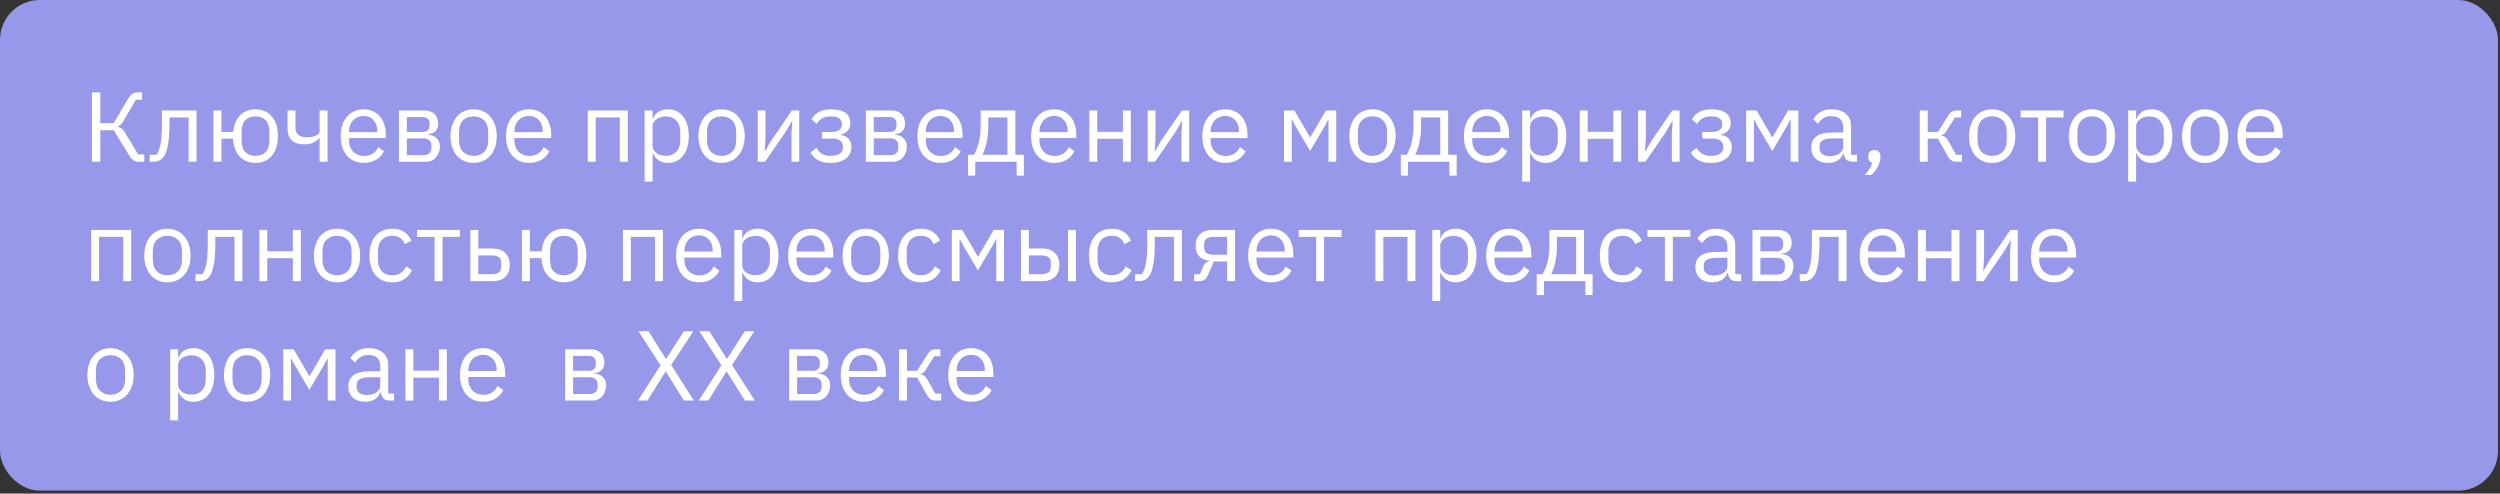
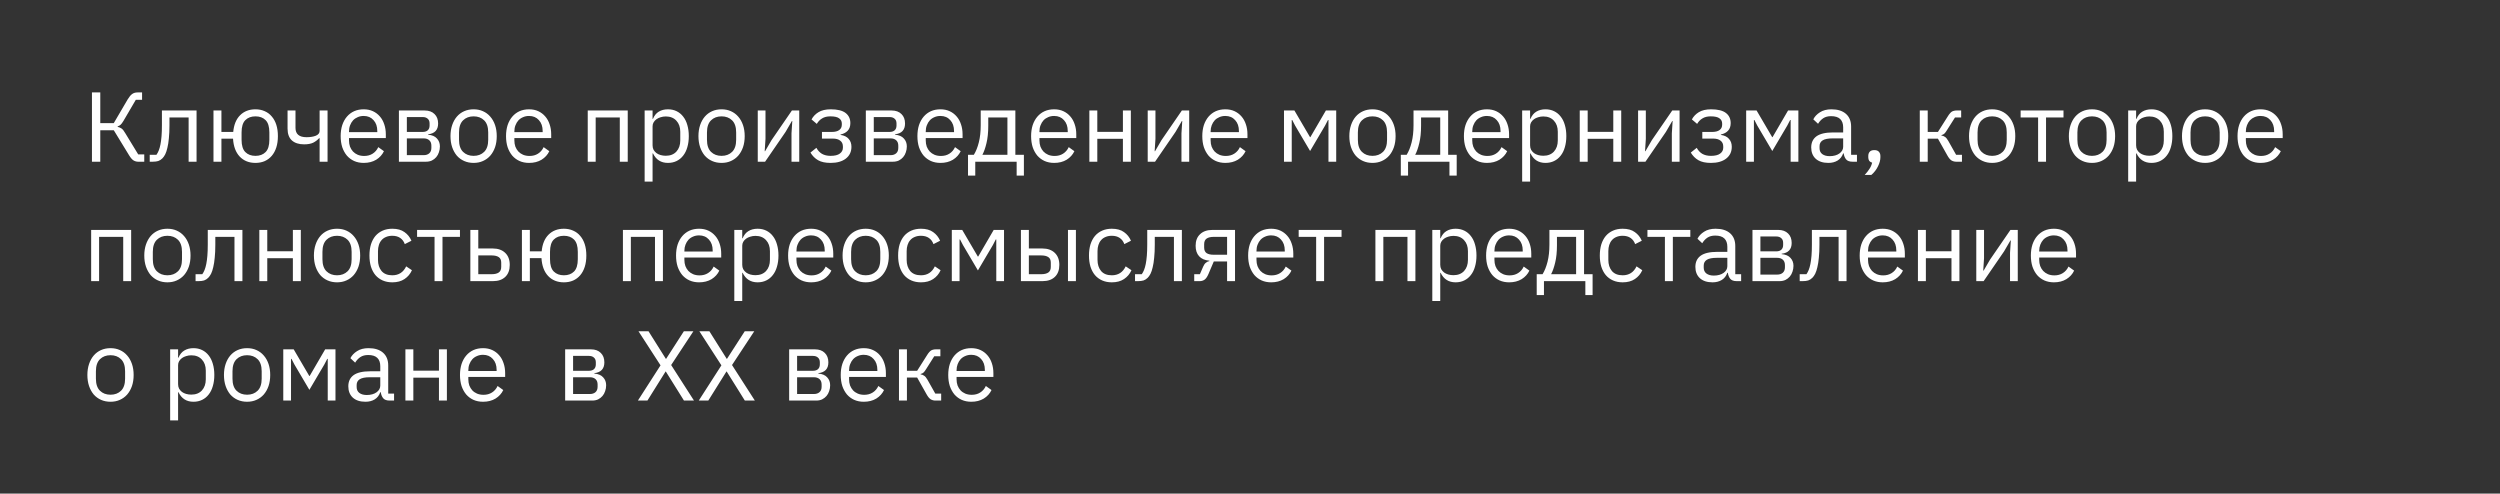
<svg xmlns="http://www.w3.org/2000/svg" width="314" height="62" viewBox="0 0 314 62" fill="none">
  <rect x="0" y="0" width="314" height="62" fill="#333333" stroke="none" />
-   <rect width="313.749" height="61.623" rx="5" fill="#9798EA" />
  <path d="M11.549 11.609H12.596V15.462H14.291L16.037 12.482C16.228 12.166 16.415 11.942 16.598 11.809C16.78 11.676 17.005 11.609 17.271 11.609H17.844V12.532H17.059L15.513 15.175C15.363 15.424 15.239 15.591 15.139 15.674C15.047 15.757 14.927 15.823 14.777 15.873V15.935C14.969 15.977 15.135 16.048 15.276 16.147C15.417 16.247 15.571 16.442 15.737 16.733L17.358 19.389H18.119V20.311H17.346C17.146 20.311 16.955 20.257 16.772 20.149C16.589 20.033 16.402 19.817 16.211 19.501L14.291 16.359H12.596V20.311H11.549V11.609ZM18.804 19.439H19.652C19.76 19.289 19.855 19.11 19.939 18.902C20.022 18.695 20.092 18.445 20.151 18.154C20.209 17.864 20.254 17.519 20.288 17.12C20.321 16.721 20.337 16.251 20.337 15.711V13.878H24.688V20.311H23.691V14.751H21.285V15.736C21.285 16.359 21.26 16.904 21.21 17.369C21.169 17.834 21.106 18.233 21.023 18.566C20.948 18.898 20.857 19.173 20.749 19.389C20.641 19.596 20.524 19.763 20.4 19.887C20.242 20.045 20.067 20.157 19.876 20.224C19.685 20.282 19.456 20.311 19.191 20.311H18.804V19.439ZM32.087 20.461C31.272 20.461 30.611 20.195 30.104 19.663C29.606 19.131 29.327 18.383 29.269 17.419H27.811V20.311H26.813V13.878H27.811V16.571H29.294C29.377 15.665 29.664 14.967 30.154 14.477C30.653 13.978 31.297 13.729 32.087 13.729C32.511 13.729 32.897 13.808 33.246 13.966C33.595 14.115 33.89 14.335 34.131 14.626C34.38 14.909 34.572 15.258 34.705 15.674C34.838 16.089 34.904 16.563 34.904 17.095C34.904 17.627 34.838 18.101 34.705 18.516C34.572 18.932 34.38 19.285 34.131 19.576C33.89 19.858 33.595 20.079 33.246 20.236C32.897 20.386 32.511 20.461 32.087 20.461ZM32.087 19.576C32.618 19.576 33.042 19.418 33.358 19.102C33.674 18.786 33.832 18.271 33.832 17.556V16.634C33.832 15.919 33.674 15.403 33.358 15.088C33.042 14.772 32.618 14.614 32.087 14.614C31.555 14.614 31.131 14.772 30.815 15.088C30.499 15.403 30.341 15.919 30.341 16.634V17.556C30.341 18.271 30.499 18.786 30.815 19.102C31.131 19.418 31.555 19.576 32.087 19.576ZM40.143 17.357H40.081C39.882 17.581 39.636 17.768 39.345 17.918C39.054 18.059 38.672 18.13 38.199 18.13C37.542 18.13 37.031 17.968 36.665 17.643C36.299 17.311 36.117 16.812 36.117 16.147V13.878H37.114V16.06C37.114 16.841 37.575 17.232 38.498 17.232C38.971 17.232 39.362 17.17 39.67 17.045C39.985 16.912 40.143 16.712 40.143 16.447V13.878H41.141V20.311H40.143V17.357ZM45.68 20.461C45.239 20.461 44.84 20.382 44.483 20.224C44.134 20.066 43.83 19.842 43.573 19.551C43.323 19.252 43.128 18.898 42.987 18.491C42.854 18.076 42.787 17.61 42.787 17.095C42.787 16.588 42.854 16.127 42.987 15.711C43.128 15.296 43.323 14.942 43.573 14.651C43.83 14.352 44.134 14.124 44.483 13.966C44.84 13.808 45.239 13.729 45.68 13.729C46.112 13.729 46.498 13.808 46.839 13.966C47.18 14.124 47.471 14.344 47.712 14.626C47.953 14.901 48.136 15.229 48.26 15.611C48.393 15.994 48.46 16.413 48.46 16.87V17.344H43.835V17.643C43.835 17.918 43.876 18.175 43.959 18.416C44.051 18.649 44.175 18.853 44.333 19.027C44.499 19.202 44.699 19.339 44.932 19.439C45.173 19.538 45.443 19.588 45.742 19.588C46.149 19.588 46.502 19.493 46.802 19.302C47.109 19.11 47.346 18.836 47.512 18.479L48.223 18.99C48.015 19.43 47.691 19.788 47.251 20.062C46.81 20.328 46.286 20.461 45.68 20.461ZM45.68 14.564C45.405 14.564 45.156 14.614 44.932 14.714C44.707 14.805 44.512 14.938 44.346 15.113C44.188 15.287 44.063 15.495 43.972 15.736C43.88 15.969 43.835 16.226 43.835 16.509V16.596H47.388V16.459C47.388 15.886 47.23 15.428 46.914 15.088C46.606 14.739 46.195 14.564 45.68 14.564ZM50.103 13.878H53.345C53.868 13.878 54.28 14.028 54.579 14.327C54.878 14.618 55.028 15.013 55.028 15.511C55.028 16.318 54.608 16.771 53.769 16.87V16.92C54.267 16.962 54.637 17.12 54.878 17.394C55.127 17.66 55.252 17.992 55.252 18.391C55.252 18.649 55.211 18.894 55.127 19.127C55.053 19.36 54.94 19.563 54.791 19.738C54.641 19.912 54.458 20.054 54.242 20.162C54.026 20.261 53.781 20.311 53.507 20.311H50.103V13.878ZM53.208 19.488C53.507 19.488 53.744 19.41 53.918 19.252C54.093 19.094 54.18 18.869 54.18 18.578V18.292C54.18 18.001 54.093 17.776 53.918 17.618C53.744 17.46 53.507 17.382 53.208 17.382H51.101V19.488H53.208ZM53.083 16.571C53.357 16.571 53.569 16.505 53.719 16.372C53.877 16.23 53.956 16.031 53.956 15.773V15.499C53.956 15.241 53.877 15.046 53.719 14.913C53.569 14.772 53.357 14.701 53.083 14.701H51.101V16.571H53.083ZM59.486 20.461C59.054 20.461 58.659 20.382 58.302 20.224C57.944 20.066 57.637 19.842 57.379 19.551C57.13 19.252 56.934 18.898 56.793 18.491C56.652 18.076 56.581 17.61 56.581 17.095C56.581 16.588 56.652 16.127 56.793 15.711C56.934 15.296 57.13 14.942 57.379 14.651C57.637 14.352 57.944 14.124 58.302 13.966C58.659 13.808 59.054 13.729 59.486 13.729C59.918 13.729 60.309 13.808 60.658 13.966C61.015 14.124 61.323 14.352 61.58 14.651C61.838 14.942 62.038 15.296 62.179 15.711C62.32 16.127 62.391 16.588 62.391 17.095C62.391 17.61 62.32 18.076 62.179 18.491C62.038 18.898 61.838 19.252 61.58 19.551C61.323 19.842 61.015 20.066 60.658 20.224C60.309 20.382 59.918 20.461 59.486 20.461ZM59.486 19.576C60.026 19.576 60.467 19.41 60.807 19.077C61.148 18.745 61.319 18.238 61.319 17.556V16.634C61.319 15.952 61.148 15.445 60.807 15.113C60.467 14.78 60.026 14.614 59.486 14.614C58.946 14.614 58.505 14.78 58.164 15.113C57.824 15.445 57.653 15.952 57.653 16.634V17.556C57.653 18.238 57.824 18.745 58.164 19.077C58.505 19.41 58.946 19.576 59.486 19.576ZM66.45 20.461C66.009 20.461 65.61 20.382 65.253 20.224C64.904 20.066 64.6 19.842 64.343 19.551C64.093 19.252 63.898 18.898 63.757 18.491C63.624 18.076 63.557 17.61 63.557 17.095C63.557 16.588 63.624 16.127 63.757 15.711C63.898 15.296 64.093 14.942 64.343 14.651C64.6 14.352 64.904 14.124 65.253 13.966C65.61 13.808 66.009 13.729 66.45 13.729C66.882 13.729 67.268 13.808 67.609 13.966C67.95 14.124 68.241 14.344 68.482 14.626C68.723 14.901 68.906 15.229 69.03 15.611C69.163 15.994 69.23 16.413 69.23 16.87V17.344H64.605V17.643C64.605 17.918 64.646 18.175 64.729 18.416C64.821 18.649 64.945 18.853 65.103 19.027C65.269 19.202 65.469 19.339 65.702 19.439C65.943 19.538 66.213 19.588 66.512 19.588C66.919 19.588 67.272 19.493 67.572 19.302C67.879 19.11 68.116 18.836 68.282 18.479L68.993 18.99C68.785 19.43 68.461 19.788 68.02 20.062C67.58 20.328 67.056 20.461 66.45 20.461ZM66.45 14.564C66.175 14.564 65.926 14.614 65.702 14.714C65.477 14.805 65.282 14.938 65.116 15.113C64.958 15.287 64.833 15.495 64.742 15.736C64.65 15.969 64.605 16.226 64.605 16.509V16.596H68.158V16.459C68.158 15.886 68 15.428 67.684 15.088C67.376 14.739 66.965 14.564 66.45 14.564ZM73.82 13.878H78.844V20.311H77.846V14.751H74.817V20.311H73.82V13.878ZM80.966 13.878H81.963V14.926H82.013C82.179 14.518 82.421 14.219 82.736 14.028C83.06 13.829 83.447 13.729 83.896 13.729C84.295 13.729 84.656 13.808 84.98 13.966C85.304 14.124 85.579 14.348 85.803 14.639C86.036 14.93 86.21 15.283 86.327 15.698C86.451 16.114 86.514 16.579 86.514 17.095C86.514 17.61 86.451 18.076 86.327 18.491C86.21 18.907 86.036 19.26 85.803 19.551C85.579 19.842 85.304 20.066 84.98 20.224C84.656 20.382 84.295 20.461 83.896 20.461C83.023 20.461 82.395 20.062 82.013 19.264H81.963V22.805H80.966V13.878ZM83.621 19.563C84.187 19.563 84.631 19.389 84.955 19.04C85.279 18.682 85.442 18.217 85.442 17.643V16.546C85.442 15.973 85.279 15.511 84.955 15.162C84.631 14.805 84.187 14.626 83.621 14.626C83.397 14.626 83.181 14.66 82.973 14.726C82.774 14.784 82.599 14.867 82.45 14.976C82.3 15.084 82.179 15.216 82.088 15.374C82.005 15.524 81.963 15.686 81.963 15.861V18.254C81.963 18.462 82.005 18.649 82.088 18.815C82.179 18.973 82.3 19.11 82.45 19.227C82.599 19.335 82.774 19.418 82.973 19.476C83.181 19.534 83.397 19.563 83.621 19.563ZM90.629 20.461C90.197 20.461 89.802 20.382 89.444 20.224C89.087 20.066 88.779 19.842 88.522 19.551C88.272 19.252 88.077 18.898 87.936 18.491C87.795 18.076 87.724 17.61 87.724 17.095C87.724 16.588 87.795 16.127 87.936 15.711C88.077 15.296 88.272 14.942 88.522 14.651C88.779 14.352 89.087 14.124 89.444 13.966C89.802 13.808 90.197 13.729 90.629 13.729C91.061 13.729 91.452 13.808 91.801 13.966C92.158 14.124 92.466 14.352 92.723 14.651C92.981 14.942 93.18 15.296 93.322 15.711C93.463 16.127 93.534 16.588 93.534 17.095C93.534 17.61 93.463 18.076 93.322 18.491C93.18 18.898 92.981 19.252 92.723 19.551C92.466 19.842 92.158 20.066 91.801 20.224C91.452 20.382 91.061 20.461 90.629 20.461ZM90.629 19.576C91.169 19.576 91.609 19.41 91.95 19.077C92.291 18.745 92.461 18.238 92.461 17.556V16.634C92.461 15.952 92.291 15.445 91.95 15.113C91.609 14.78 91.169 14.614 90.629 14.614C90.088 14.614 89.648 14.78 89.307 15.113C88.966 15.445 88.796 15.952 88.796 16.634V17.556C88.796 18.238 88.966 18.745 89.307 19.077C89.648 19.41 90.088 19.576 90.629 19.576ZM95.174 13.878H96.146V17.444L96.046 18.99H96.096L96.894 17.618L99.462 13.878H100.385V20.311H99.412V16.746L99.512 15.2H99.462L98.665 16.571L96.096 20.311H95.174V13.878ZM104.323 20.461C103.667 20.461 103.143 20.349 102.752 20.124C102.362 19.9 102.042 19.58 101.792 19.164L102.54 18.566C102.707 18.882 102.935 19.131 103.226 19.314C103.525 19.488 103.891 19.576 104.323 19.576C104.847 19.576 105.233 19.48 105.483 19.289C105.74 19.098 105.869 18.853 105.869 18.553V18.404C105.869 18.08 105.757 17.834 105.532 17.668C105.316 17.494 105.009 17.407 104.61 17.407H103.238V16.571H104.485C104.884 16.571 105.192 16.492 105.408 16.334C105.624 16.176 105.732 15.952 105.732 15.661V15.511C105.732 15.237 105.62 15.021 105.395 14.863C105.179 14.697 104.813 14.614 104.298 14.614C103.874 14.614 103.525 14.701 103.251 14.876C102.977 15.042 102.756 15.271 102.59 15.561L101.929 15C102.129 14.626 102.42 14.323 102.802 14.09C103.193 13.849 103.708 13.729 104.348 13.729C105.187 13.729 105.807 13.883 106.206 14.19C106.605 14.498 106.804 14.921 106.804 15.462C106.804 15.861 106.696 16.176 106.48 16.409C106.272 16.642 105.969 16.804 105.57 16.895V16.945C106.027 17.012 106.368 17.178 106.592 17.444C106.825 17.702 106.941 18.034 106.941 18.441C106.941 19.065 106.704 19.559 106.231 19.925C105.765 20.282 105.129 20.461 104.323 20.461ZM108.749 13.878H111.99C112.514 13.878 112.925 14.028 113.224 14.327C113.523 14.618 113.673 15.013 113.673 15.511C113.673 16.318 113.253 16.771 112.414 16.87V16.92C112.912 16.962 113.282 17.12 113.523 17.394C113.773 17.66 113.897 17.992 113.897 18.391C113.897 18.649 113.856 18.894 113.773 19.127C113.698 19.36 113.586 19.563 113.436 19.738C113.286 19.912 113.104 20.054 112.888 20.162C112.671 20.261 112.426 20.311 112.152 20.311H108.749V13.878ZM111.853 19.488C112.152 19.488 112.389 19.41 112.563 19.252C112.738 19.094 112.825 18.869 112.825 18.578V18.292C112.825 18.001 112.738 17.776 112.563 17.618C112.389 17.46 112.152 17.382 111.853 17.382H109.746V19.488H111.853ZM111.728 16.571C112.002 16.571 112.214 16.505 112.364 16.372C112.522 16.23 112.601 16.031 112.601 15.773V15.499C112.601 15.241 112.522 15.046 112.364 14.913C112.214 14.772 112.002 14.701 111.728 14.701H109.746V16.571H111.728ZM118.119 20.461C117.678 20.461 117.279 20.382 116.922 20.224C116.573 20.066 116.27 19.842 116.012 19.551C115.763 19.252 115.567 18.898 115.426 18.491C115.293 18.076 115.227 17.61 115.227 17.095C115.227 16.588 115.293 16.127 115.426 15.711C115.567 15.296 115.763 14.942 116.012 14.651C116.27 14.352 116.573 14.124 116.922 13.966C117.279 13.808 117.678 13.729 118.119 13.729C118.551 13.729 118.937 13.808 119.278 13.966C119.619 14.124 119.91 14.344 120.151 14.626C120.392 14.901 120.575 15.229 120.699 15.611C120.832 15.994 120.899 16.413 120.899 16.87V17.344H116.274V17.643C116.274 17.918 116.315 18.175 116.398 18.416C116.49 18.649 116.615 18.853 116.772 19.027C116.939 19.202 117.138 19.339 117.371 19.439C117.612 19.538 117.882 19.588 118.181 19.588C118.588 19.588 118.942 19.493 119.241 19.302C119.548 19.11 119.785 18.836 119.951 18.479L120.662 18.99C120.454 19.43 120.13 19.788 119.69 20.062C119.249 20.328 118.726 20.461 118.119 20.461ZM118.119 14.564C117.845 14.564 117.595 14.614 117.371 14.714C117.146 14.805 116.951 14.938 116.785 15.113C116.627 15.287 116.502 15.495 116.411 15.736C116.319 15.969 116.274 16.226 116.274 16.509V16.596H119.827V16.459C119.827 15.886 119.669 15.428 119.353 15.088C119.046 14.739 118.634 14.564 118.119 14.564ZM121.582 19.439H122.318C122.576 19.023 122.783 18.504 122.941 17.88C123.099 17.257 123.178 16.542 123.178 15.736V13.878H127.529V19.439H128.601V22.057H127.691V20.311H122.493V22.057H121.582V19.439ZM126.532 19.439V14.751H124.126V15.786C124.126 16.642 124.051 17.373 123.901 17.98C123.76 18.578 123.59 19.065 123.39 19.439H126.532ZM132.4 20.461C131.959 20.461 131.56 20.382 131.203 20.224C130.854 20.066 130.55 19.842 130.293 19.551C130.043 19.252 129.848 18.898 129.707 18.491C129.574 18.076 129.507 17.61 129.507 17.095C129.507 16.588 129.574 16.127 129.707 15.711C129.848 15.296 130.043 14.942 130.293 14.651C130.55 14.352 130.854 14.124 131.203 13.966C131.56 13.808 131.959 13.729 132.4 13.729C132.832 13.729 133.218 13.808 133.559 13.966C133.9 14.124 134.191 14.344 134.432 14.626C134.673 14.901 134.856 15.229 134.98 15.611C135.113 15.994 135.18 16.413 135.18 16.87V17.344H130.555V17.643C130.555 17.918 130.596 18.175 130.679 18.416C130.771 18.649 130.895 18.853 131.053 19.027C131.22 19.202 131.419 19.339 131.652 19.439C131.893 19.538 132.163 19.588 132.462 19.588C132.869 19.588 133.223 19.493 133.522 19.302C133.829 19.11 134.066 18.836 134.232 18.479L134.943 18.99C134.735 19.43 134.411 19.788 133.971 20.062C133.53 20.328 133.006 20.461 132.4 20.461ZM132.4 14.564C132.125 14.564 131.876 14.614 131.652 14.714C131.427 14.805 131.232 14.938 131.066 15.113C130.908 15.287 130.783 15.495 130.692 15.736C130.6 15.969 130.555 16.226 130.555 16.509V16.596H134.108V16.459C134.108 15.886 133.95 15.428 133.634 15.088C133.326 14.739 132.915 14.564 132.4 14.564ZM136.823 13.878H137.821V16.559H141.037V13.878H142.034V20.311H141.037V17.431H137.821V20.311H136.823V13.878ZM144.152 13.878H145.125V17.444L145.025 18.99H145.075L145.873 17.618L148.441 13.878H149.364V20.311H148.391V16.746L148.491 15.2H148.441L147.643 16.571L145.075 20.311H144.152V13.878ZM153.9 20.461C153.46 20.461 153.061 20.382 152.703 20.224C152.354 20.066 152.051 19.842 151.793 19.551C151.544 19.252 151.349 18.898 151.207 18.491C151.074 18.076 151.008 17.61 151.008 17.095C151.008 16.588 151.074 16.127 151.207 15.711C151.349 15.296 151.544 14.942 151.793 14.651C152.051 14.352 152.354 14.124 152.703 13.966C153.061 13.808 153.46 13.729 153.9 13.729C154.332 13.729 154.719 13.808 155.06 13.966C155.4 14.124 155.691 14.344 155.932 14.626C156.173 14.901 156.356 15.229 156.481 15.611C156.614 15.994 156.68 16.413 156.68 16.87V17.344H152.055V17.643C152.055 17.918 152.097 18.175 152.18 18.416C152.271 18.649 152.396 18.853 152.554 19.027C152.72 19.202 152.919 19.339 153.152 19.439C153.393 19.538 153.663 19.588 153.962 19.588C154.37 19.588 154.723 19.493 155.022 19.302C155.33 19.11 155.567 18.836 155.733 18.479L156.443 18.99C156.236 19.43 155.911 19.788 155.471 20.062C155.03 20.328 154.507 20.461 153.9 20.461ZM153.9 14.564C153.626 14.564 153.377 14.614 153.152 14.714C152.928 14.805 152.732 14.938 152.566 15.113C152.408 15.287 152.284 15.495 152.192 15.736C152.101 15.969 152.055 16.226 152.055 16.509V16.596H155.608V16.459C155.608 15.886 155.45 15.428 155.134 15.088C154.827 14.739 154.415 14.564 153.9 14.564ZM161.27 13.878H162.579L164.536 17.22H164.586L166.531 13.878H167.828V20.311H166.855V15.075H166.793L166.431 15.773L164.549 18.965L162.666 15.773L162.305 15.075H162.242V20.311H161.27V13.878ZM172.382 20.461C171.949 20.461 171.555 20.382 171.197 20.224C170.84 20.066 170.532 19.842 170.275 19.551C170.025 19.252 169.83 18.898 169.689 18.491C169.547 18.076 169.477 17.61 169.477 17.095C169.477 16.588 169.547 16.127 169.689 15.711C169.83 15.296 170.025 14.942 170.275 14.651C170.532 14.352 170.84 14.124 171.197 13.966C171.555 13.808 171.949 13.729 172.382 13.729C172.814 13.729 173.204 13.808 173.553 13.966C173.911 14.124 174.218 14.352 174.476 14.651C174.734 14.942 174.933 15.296 175.074 15.711C175.216 16.127 175.286 16.588 175.286 17.095C175.286 17.61 175.216 18.076 175.074 18.491C174.933 18.898 174.734 19.252 174.476 19.551C174.218 19.842 173.911 20.066 173.553 20.224C173.204 20.382 172.814 20.461 172.382 20.461ZM172.382 19.576C172.922 19.576 173.362 19.41 173.703 19.077C174.044 18.745 174.214 18.238 174.214 17.556V16.634C174.214 15.952 174.044 15.445 173.703 15.113C173.362 14.78 172.922 14.614 172.382 14.614C171.841 14.614 171.401 14.78 171.06 15.113C170.719 15.445 170.549 15.952 170.549 16.634V17.556C170.549 18.238 170.719 18.745 171.06 19.077C171.401 19.41 171.841 19.576 172.382 19.576ZM175.942 19.439H176.678C176.935 19.023 177.143 18.504 177.301 17.88C177.459 17.257 177.538 16.542 177.538 15.736V13.878H181.889V19.439H182.961V22.057H182.051V20.311H176.852V22.057H175.942V19.439ZM180.892 19.439V14.751H178.486V15.786C178.486 16.642 178.411 17.373 178.261 17.98C178.12 18.578 177.949 19.065 177.75 19.439H180.892ZM186.76 20.461C186.319 20.461 185.92 20.382 185.563 20.224C185.214 20.066 184.91 19.842 184.653 19.551C184.403 19.252 184.208 18.898 184.067 18.491C183.934 18.076 183.867 17.61 183.867 17.095C183.867 16.588 183.934 16.127 184.067 15.711C184.208 15.296 184.403 14.942 184.653 14.651C184.91 14.352 185.214 14.124 185.563 13.966C185.92 13.808 186.319 13.729 186.76 13.729C187.192 13.729 187.578 13.808 187.919 13.966C188.26 14.124 188.551 14.344 188.792 14.626C189.033 14.901 189.215 15.229 189.34 15.611C189.473 15.994 189.54 16.413 189.54 16.87V17.344H184.914V17.643C184.914 17.918 184.956 18.175 185.039 18.416C185.131 18.649 185.255 18.853 185.413 19.027C185.579 19.202 185.779 19.339 186.012 19.439C186.253 19.538 186.523 19.588 186.822 19.588C187.229 19.588 187.582 19.493 187.882 19.302C188.189 19.11 188.426 18.836 188.592 18.479L189.303 18.99C189.095 19.43 188.771 19.788 188.33 20.062C187.89 20.328 187.366 20.461 186.76 20.461ZM186.76 14.564C186.485 14.564 186.236 14.614 186.012 14.714C185.787 14.805 185.592 14.938 185.426 15.113C185.268 15.287 185.143 15.495 185.052 15.736C184.96 15.969 184.914 16.226 184.914 16.509V16.596H188.467V16.459C188.467 15.886 188.31 15.428 187.994 15.088C187.686 14.739 187.275 14.564 186.76 14.564ZM191.183 13.878H192.18V14.926H192.23C192.397 14.518 192.638 14.219 192.953 14.028C193.278 13.829 193.664 13.729 194.113 13.729C194.512 13.729 194.873 13.808 195.197 13.966C195.522 14.124 195.796 14.348 196.02 14.639C196.253 14.93 196.427 15.283 196.544 15.698C196.669 16.114 196.731 16.579 196.731 17.095C196.731 17.61 196.669 18.076 196.544 18.491C196.427 18.907 196.253 19.26 196.02 19.551C195.796 19.842 195.522 20.066 195.197 20.224C194.873 20.382 194.512 20.461 194.113 20.461C193.24 20.461 192.613 20.062 192.23 19.264H192.18V22.805H191.183V13.878ZM193.839 19.563C194.404 19.563 194.848 19.389 195.173 19.04C195.497 18.682 195.659 18.217 195.659 17.643V16.546C195.659 15.973 195.497 15.511 195.173 15.162C194.848 14.805 194.404 14.626 193.839 14.626C193.614 14.626 193.398 14.66 193.19 14.726C192.991 14.784 192.816 14.867 192.667 14.976C192.517 15.084 192.397 15.216 192.305 15.374C192.222 15.524 192.18 15.686 192.18 15.861V18.254C192.18 18.462 192.222 18.649 192.305 18.815C192.397 18.973 192.517 19.11 192.667 19.227C192.816 19.335 192.991 19.418 193.19 19.476C193.398 19.534 193.614 19.563 193.839 19.563ZM198.415 13.878H199.412V16.559L202.629 16.559V13.878H203.626V20.311H202.629V17.431L199.412 17.431V20.311H198.415V13.878ZM205.744 13.878H206.716V17.444L206.617 18.99H206.667L207.464 17.618L210.033 13.878H210.955V20.311H209.983V16.746L210.082 15.2H210.033L209.235 16.571L206.667 20.311H205.744V13.878ZM214.893 20.461C214.237 20.461 213.713 20.349 213.322 20.124C212.932 19.9 212.612 19.58 212.363 19.164L213.111 18.566C213.277 18.882 213.505 19.131 213.796 19.314C214.095 19.488 214.461 19.576 214.893 19.576C215.417 19.576 215.803 19.48 216.053 19.289C216.31 19.098 216.439 18.853 216.439 18.553V18.404C216.439 18.08 216.327 17.834 216.103 17.668C215.886 17.494 215.579 17.407 215.18 17.407H213.809V16.571H215.055C215.454 16.571 215.762 16.492 215.978 16.334C216.194 16.176 216.302 15.952 216.302 15.661V15.511C216.302 15.237 216.19 15.021 215.965 14.863C215.749 14.697 215.384 14.614 214.868 14.614C214.444 14.614 214.095 14.701 213.821 14.876C213.547 15.042 213.327 15.271 213.16 15.561L212.5 15C212.699 14.626 212.99 14.323 213.372 14.09C213.763 13.849 214.278 13.729 214.918 13.729C215.758 13.729 216.377 13.883 216.776 14.19C217.175 14.498 217.374 14.921 217.374 15.462C217.374 15.861 217.266 16.176 217.05 16.409C216.842 16.642 216.539 16.804 216.14 16.895V16.945C216.597 17.012 216.938 17.178 217.162 17.444C217.395 17.702 217.511 18.034 217.511 18.441C217.511 19.065 217.274 19.559 216.801 19.925C216.335 20.282 215.699 20.461 214.893 20.461ZM219.319 13.878H220.628L222.585 17.22H222.635L224.58 13.878H225.876V20.311H224.904V15.075H224.842L224.48 15.773L222.598 18.965L220.715 15.773L220.353 15.075H220.291V20.311H219.319V13.878ZM232.674 20.311C232.3 20.311 232.03 20.212 231.864 20.012C231.706 19.813 231.606 19.563 231.565 19.264H231.502C231.361 19.663 231.128 19.962 230.804 20.162C230.48 20.361 230.094 20.461 229.645 20.461C228.963 20.461 228.431 20.286 228.049 19.937C227.675 19.588 227.488 19.114 227.488 18.516C227.488 17.909 227.708 17.444 228.149 17.12C228.598 16.796 229.292 16.634 230.231 16.634H231.502V15.998C231.502 15.541 231.378 15.192 231.128 14.95C230.879 14.71 230.497 14.589 229.981 14.589C229.591 14.589 229.263 14.676 228.997 14.851C228.739 15.025 228.523 15.258 228.348 15.549L227.75 14.988C227.924 14.639 228.203 14.344 228.585 14.103C228.968 13.854 229.45 13.729 230.031 13.729C230.813 13.729 231.419 13.92 231.852 14.302C232.284 14.685 232.5 15.216 232.5 15.898V19.439H233.235V20.311H232.674ZM229.807 19.613C230.056 19.613 230.285 19.584 230.493 19.526C230.7 19.468 230.879 19.385 231.029 19.276C231.178 19.169 231.295 19.044 231.378 18.902C231.461 18.761 231.502 18.608 231.502 18.441V17.382H230.181C229.607 17.382 229.188 17.465 228.922 17.631C228.664 17.797 228.535 18.038 228.535 18.354V18.616C228.535 18.932 228.648 19.177 228.872 19.351C229.105 19.526 229.416 19.613 229.807 19.613ZM235.416 18.853C235.682 18.853 235.873 18.923 235.99 19.065C236.114 19.198 236.177 19.372 236.177 19.588V19.763C236.177 20.104 236.077 20.477 235.878 20.885C235.678 21.3 235.4 21.662 235.042 21.969H234.207C234.456 21.703 234.656 21.45 234.805 21.209C234.963 20.976 235.076 20.714 235.142 20.424C234.976 20.382 234.851 20.303 234.768 20.187C234.693 20.07 234.656 19.929 234.656 19.763V19.588C234.656 19.372 234.714 19.198 234.83 19.065C234.955 18.923 235.15 18.853 235.416 18.853ZM241.124 13.878H242.121V16.571H243.405L244.652 14.601C244.743 14.452 244.83 14.331 244.913 14.24C244.997 14.14 245.08 14.065 245.163 14.015C245.246 13.966 245.333 13.932 245.425 13.916C245.516 13.891 245.62 13.878 245.736 13.878H246.322V14.751H245.549L244.539 16.347C244.473 16.455 244.415 16.542 244.365 16.609C244.315 16.675 244.265 16.733 244.215 16.783C244.165 16.825 244.111 16.862 244.053 16.895C243.995 16.92 243.924 16.945 243.841 16.97V17.02C244.016 17.045 244.165 17.103 244.29 17.195C244.423 17.278 244.56 17.444 244.702 17.693L245.686 19.439H246.422V20.311H245.699C245.483 20.311 245.283 20.257 245.1 20.149C244.926 20.033 244.756 19.825 244.589 19.526L243.405 17.419H242.121V20.311H241.124V13.878ZM250.214 20.461C249.782 20.461 249.387 20.382 249.03 20.224C248.672 20.066 248.365 19.842 248.107 19.551C247.858 19.252 247.663 18.898 247.521 18.491C247.38 18.076 247.309 17.61 247.309 17.095C247.309 16.588 247.38 16.127 247.521 15.711C247.663 15.296 247.858 14.942 248.107 14.651C248.365 14.352 248.672 14.124 249.03 13.966C249.387 13.808 249.782 13.729 250.214 13.729C250.646 13.729 251.037 13.808 251.386 13.966C251.743 14.124 252.051 14.352 252.309 14.651C252.566 14.942 252.766 15.296 252.907 15.711C253.048 16.127 253.119 16.588 253.119 17.095C253.119 17.61 253.048 18.076 252.907 18.491C252.766 18.898 252.566 19.252 252.309 19.551C252.051 19.842 251.743 20.066 251.386 20.224C251.037 20.382 250.646 20.461 250.214 20.461ZM250.214 19.576C250.754 19.576 251.195 19.41 251.536 19.077C251.876 18.745 252.047 18.238 252.047 17.556V16.634C252.047 15.952 251.876 15.445 251.536 15.113C251.195 14.78 250.754 14.614 250.214 14.614C249.674 14.614 249.233 14.78 248.893 15.113C248.552 15.445 248.381 15.952 248.381 16.634V17.556C248.381 18.238 248.552 18.745 248.893 19.077C249.233 19.41 249.674 19.576 250.214 19.576ZM255.985 14.751H253.791V13.878H259.176V14.751H256.982V20.311H255.985V14.751ZM262.754 20.461C262.322 20.461 261.927 20.382 261.57 20.224C261.212 20.066 260.905 19.842 260.647 19.551C260.398 19.252 260.202 18.898 260.061 18.491C259.92 18.076 259.849 17.61 259.849 17.095C259.849 16.588 259.92 16.127 260.061 15.711C260.202 15.296 260.398 14.942 260.647 14.651C260.905 14.352 261.212 14.124 261.57 13.966C261.927 13.808 262.322 13.729 262.754 13.729C263.186 13.729 263.577 13.808 263.926 13.966C264.283 14.124 264.591 14.352 264.848 14.651C265.106 14.942 265.306 15.296 265.447 15.711C265.588 16.127 265.659 16.588 265.659 17.095C265.659 17.61 265.588 18.076 265.447 18.491C265.306 18.898 265.106 19.252 264.848 19.551C264.591 19.842 264.283 20.066 263.926 20.224C263.577 20.382 263.186 20.461 262.754 20.461ZM262.754 19.576C263.294 19.576 263.735 19.41 264.075 19.077C264.416 18.745 264.587 18.238 264.587 17.556V16.634C264.587 15.952 264.416 15.445 264.075 15.113C263.735 14.78 263.294 14.614 262.754 14.614C262.214 14.614 261.773 14.78 261.433 15.113C261.092 15.445 260.921 15.952 260.921 16.634V17.556C260.921 18.238 261.092 18.745 261.433 19.077C261.773 19.41 262.214 19.576 262.754 19.576ZM267.299 13.878H268.296V14.926H268.346C268.512 14.518 268.753 14.219 269.069 14.028C269.393 13.829 269.78 13.729 270.229 13.729C270.628 13.729 270.989 13.808 271.313 13.966C271.637 14.124 271.912 14.348 272.136 14.639C272.369 14.93 272.543 15.283 272.66 15.698C272.784 16.114 272.847 16.579 272.847 17.095C272.847 17.61 272.784 18.076 272.66 18.491C272.543 18.907 272.369 19.26 272.136 19.551C271.912 19.842 271.637 20.066 271.313 20.224C270.989 20.382 270.628 20.461 270.229 20.461C269.356 20.461 268.729 20.062 268.346 19.264H268.296V22.805H267.299V13.878ZM269.954 19.563C270.52 19.563 270.964 19.389 271.288 19.04C271.613 18.682 271.775 18.217 271.775 17.643V16.546C271.775 15.973 271.613 15.511 271.288 15.162C270.964 14.805 270.52 14.626 269.954 14.626C269.73 14.626 269.514 14.66 269.306 14.726C269.107 14.784 268.932 14.867 268.783 14.976C268.633 15.084 268.512 15.216 268.421 15.374C268.338 15.524 268.296 15.686 268.296 15.861V18.254C268.296 18.462 268.338 18.649 268.421 18.815C268.512 18.973 268.633 19.11 268.783 19.227C268.932 19.335 269.107 19.418 269.306 19.476C269.514 19.534 269.73 19.563 269.954 19.563ZM276.962 20.461C276.53 20.461 276.135 20.382 275.777 20.224C275.42 20.066 275.113 19.842 274.855 19.551C274.606 19.252 274.41 18.898 274.269 18.491C274.128 18.076 274.057 17.61 274.057 17.095C274.057 16.588 274.128 16.127 274.269 15.711C274.41 15.296 274.606 14.942 274.855 14.651C275.113 14.352 275.42 14.124 275.777 13.966C276.135 13.808 276.53 13.729 276.962 13.729C277.394 13.729 277.785 13.808 278.134 13.966C278.491 14.124 278.799 14.352 279.056 14.651C279.314 14.942 279.513 15.296 279.655 15.711C279.796 16.127 279.867 16.588 279.867 17.095C279.867 17.61 279.796 18.076 279.655 18.491C279.513 18.898 279.314 19.252 279.056 19.551C278.799 19.842 278.491 20.066 278.134 20.224C277.785 20.382 277.394 20.461 276.962 20.461ZM276.962 19.576C277.502 19.576 277.943 19.41 278.283 19.077C278.624 18.745 278.794 18.238 278.794 17.556V16.634C278.794 15.952 278.624 15.445 278.283 15.113C277.943 14.78 277.502 14.614 276.962 14.614C276.422 14.614 275.981 14.78 275.64 15.113C275.3 15.445 275.129 15.952 275.129 16.634V17.556C275.129 18.238 275.3 18.745 275.64 19.077C275.981 19.41 276.422 19.576 276.962 19.576ZM283.925 20.461C283.485 20.461 283.086 20.382 282.729 20.224C282.38 20.066 282.076 19.842 281.819 19.551C281.569 19.252 281.374 18.898 281.233 18.491C281.1 18.076 281.033 17.61 281.033 17.095C281.033 16.588 281.1 16.127 281.233 15.711C281.374 15.296 281.569 14.942 281.819 14.651C282.076 14.352 282.38 14.124 282.729 13.966C283.086 13.808 283.485 13.729 283.925 13.729C284.358 13.729 284.744 13.808 285.085 13.966C285.426 14.124 285.716 14.344 285.958 14.626C286.199 14.901 286.381 15.229 286.506 15.611C286.639 15.994 286.706 16.413 286.706 16.87V17.344H282.08V17.643C282.08 17.918 282.122 18.175 282.205 18.416C282.296 18.649 282.421 18.853 282.579 19.027C282.745 19.202 282.945 19.339 283.177 19.439C283.418 19.538 283.689 19.588 283.988 19.588C284.395 19.588 284.748 19.493 285.047 19.302C285.355 19.11 285.592 18.836 285.758 18.479L286.469 18.99C286.261 19.43 285.937 19.788 285.496 20.062C285.056 20.328 284.532 20.461 283.925 20.461ZM283.925 14.564C283.651 14.564 283.402 14.614 283.177 14.714C282.953 14.805 282.758 14.938 282.591 15.113C282.434 15.287 282.309 15.495 282.217 15.736C282.126 15.969 282.08 16.226 282.08 16.509V16.596H285.633V16.459C285.633 15.886 285.475 15.428 285.16 15.088C284.852 14.739 284.441 14.564 283.925 14.564ZM11.449 28.878H16.473V35.311H15.476V29.751H12.446V35.311H11.449V28.878ZM21.026 35.461C20.594 35.461 20.199 35.382 19.842 35.224C19.485 35.066 19.177 34.842 18.919 34.551C18.67 34.252 18.475 33.898 18.333 33.491C18.192 33.076 18.122 32.61 18.122 32.095C18.122 31.588 18.192 31.127 18.333 30.711C18.475 30.296 18.67 29.942 18.919 29.651C19.177 29.352 19.485 29.124 19.842 28.966C20.199 28.808 20.594 28.729 21.026 28.729C21.459 28.729 21.849 28.808 22.198 28.966C22.555 29.124 22.863 29.352 23.121 29.651C23.378 29.942 23.578 30.296 23.719 30.711C23.86 31.127 23.931 31.588 23.931 32.095C23.931 32.61 23.86 33.076 23.719 33.491C23.578 33.898 23.378 34.252 23.121 34.551C22.863 34.842 22.555 35.066 22.198 35.224C21.849 35.382 21.459 35.461 21.026 35.461ZM21.026 34.576C21.567 34.576 22.007 34.41 22.348 34.077C22.689 33.745 22.859 33.238 22.859 32.556V31.634C22.859 30.952 22.689 30.445 22.348 30.113C22.007 29.78 21.567 29.614 21.026 29.614C20.486 29.614 20.046 29.78 19.705 30.113C19.364 30.445 19.194 30.952 19.194 31.634V32.556C19.194 33.238 19.364 33.745 19.705 34.077C20.046 34.41 20.486 34.576 21.026 34.576ZM24.563 34.439H25.41C25.518 34.289 25.614 34.11 25.697 33.903C25.78 33.695 25.851 33.445 25.909 33.154C25.967 32.864 26.013 32.519 26.046 32.12C26.079 31.721 26.096 31.251 26.096 30.711V28.878H30.447V35.311H29.45V29.751H27.044V30.736C27.044 31.359 27.019 31.904 26.969 32.369C26.927 32.834 26.865 33.233 26.782 33.566C26.707 33.898 26.616 34.173 26.508 34.389C26.399 34.596 26.283 34.763 26.158 34.887C26 35.045 25.826 35.157 25.635 35.224C25.444 35.282 25.215 35.311 24.949 35.311H24.563V34.439ZM32.572 28.878H33.569V31.559H36.785V28.878H37.783V35.311H36.785V32.431H33.569V35.311H32.572V28.878ZM42.332 35.461C41.9 35.461 41.505 35.382 41.148 35.224C40.79 35.066 40.483 34.842 40.225 34.551C39.976 34.252 39.78 33.898 39.639 33.491C39.498 33.076 39.427 32.61 39.427 32.095C39.427 31.588 39.498 31.127 39.639 30.711C39.78 30.296 39.976 29.942 40.225 29.651C40.483 29.352 40.79 29.124 41.148 28.966C41.505 28.808 41.9 28.729 42.332 28.729C42.764 28.729 43.155 28.808 43.504 28.966C43.861 29.124 44.169 29.352 44.426 29.651C44.684 29.942 44.883 30.296 45.025 30.711C45.166 31.127 45.237 31.588 45.237 32.095C45.237 32.61 45.166 33.076 45.025 33.491C44.883 33.898 44.684 34.252 44.426 34.551C44.169 34.842 43.861 35.066 43.504 35.224C43.155 35.382 42.764 35.461 42.332 35.461ZM42.332 34.576C42.872 34.576 43.313 34.41 43.653 34.077C43.994 33.745 44.164 33.238 44.164 32.556V31.634C44.164 30.952 43.994 30.445 43.653 30.113C43.313 29.78 42.872 29.614 42.332 29.614C41.792 29.614 41.351 29.78 41.01 30.113C40.67 30.445 40.499 30.952 40.499 31.634V32.556C40.499 33.238 40.67 33.745 41.01 34.077C41.351 34.41 41.792 34.576 42.332 34.576ZM49.271 35.461C48.822 35.461 48.419 35.382 48.061 35.224C47.704 35.066 47.401 34.842 47.151 34.551C46.91 34.26 46.723 33.907 46.59 33.491C46.466 33.076 46.403 32.61 46.403 32.095C46.403 31.579 46.466 31.114 46.59 30.698C46.723 30.283 46.91 29.93 47.151 29.639C47.401 29.348 47.704 29.124 48.061 28.966C48.419 28.808 48.822 28.729 49.271 28.729C49.911 28.729 50.422 28.87 50.804 29.153C51.195 29.427 51.486 29.788 51.677 30.237L50.841 30.661C50.725 30.329 50.534 30.071 50.268 29.888C50.002 29.705 49.669 29.614 49.271 29.614C48.971 29.614 48.71 29.664 48.485 29.764C48.261 29.855 48.074 29.988 47.924 30.163C47.775 30.329 47.662 30.532 47.588 30.773C47.513 31.006 47.475 31.264 47.475 31.546V32.643C47.475 33.209 47.625 33.674 47.924 34.04C48.232 34.397 48.681 34.576 49.271 34.576C50.077 34.576 50.659 34.202 51.016 33.454L51.739 33.94C51.531 34.405 51.22 34.775 50.804 35.05C50.397 35.324 49.886 35.461 49.271 35.461ZM54.579 29.751H52.385V28.878H57.771V29.751H55.577V35.311H54.579V29.751ZM59.076 28.878H60.073V31.21H61.906C62.554 31.21 63.069 31.392 63.452 31.758C63.834 32.124 64.025 32.627 64.025 33.267C64.025 33.915 63.838 34.418 63.464 34.775C63.09 35.133 62.575 35.311 61.918 35.311H59.076V28.878ZM61.769 34.439C62.143 34.439 62.434 34.368 62.642 34.227C62.849 34.085 62.953 33.849 62.953 33.516V32.992C62.953 32.66 62.849 32.427 62.642 32.294C62.434 32.153 62.143 32.082 61.769 32.082H60.073V34.439H61.769ZM70.826 35.461C70.012 35.461 69.351 35.195 68.844 34.663C68.345 34.131 68.067 33.383 68.009 32.419H66.55V35.311H65.553V28.878H66.55V31.571H68.034C68.117 30.665 68.404 29.967 68.894 29.477C69.393 28.978 70.037 28.729 70.826 28.729C71.25 28.729 71.637 28.808 71.986 28.966C72.335 29.115 72.63 29.335 72.871 29.626C73.12 29.909 73.311 30.258 73.444 30.674C73.577 31.089 73.644 31.563 73.644 32.095C73.644 32.627 73.577 33.1 73.444 33.516C73.311 33.932 73.12 34.285 72.871 34.576C72.63 34.858 72.335 35.079 71.986 35.236C71.637 35.386 71.25 35.461 70.826 35.461ZM70.826 34.576C71.358 34.576 71.782 34.418 72.098 34.102C72.414 33.786 72.572 33.271 72.572 32.556V31.634C72.572 30.919 72.414 30.404 72.098 30.088C71.782 29.772 71.358 29.614 70.826 29.614C70.294 29.614 69.871 29.772 69.555 30.088C69.239 30.404 69.081 30.919 69.081 31.634V32.556C69.081 33.271 69.239 33.786 69.555 34.102C69.871 34.418 70.294 34.576 70.826 34.576ZM78.239 28.878H83.263V35.311H82.266V29.751H79.236V35.311H78.239V28.878ZM87.804 35.461C87.364 35.461 86.965 35.382 86.607 35.224C86.258 35.066 85.955 34.842 85.697 34.551C85.448 34.252 85.252 33.898 85.111 33.491C84.978 33.076 84.912 32.61 84.912 32.095C84.912 31.588 84.978 31.127 85.111 30.711C85.252 30.296 85.448 29.942 85.697 29.651C85.955 29.352 86.258 29.124 86.607 28.966C86.965 28.808 87.364 28.729 87.804 28.729C88.236 28.729 88.623 28.808 88.963 28.966C89.304 29.124 89.595 29.344 89.836 29.626C90.077 29.901 90.26 30.229 90.385 30.611C90.518 30.994 90.584 31.413 90.584 31.87V32.344H85.959V32.643C85.959 32.918 86 33.175 86.084 33.416C86.175 33.649 86.3 33.853 86.457 34.027C86.624 34.202 86.823 34.339 87.056 34.439C87.297 34.538 87.567 34.588 87.866 34.588C88.273 34.588 88.627 34.493 88.926 34.301C89.234 34.11 89.47 33.836 89.637 33.479L90.347 33.99C90.139 34.43 89.815 34.788 89.375 35.062C88.934 35.328 88.411 35.461 87.804 35.461ZM87.804 29.564C87.53 29.564 87.28 29.614 87.056 29.714C86.832 29.805 86.636 29.938 86.47 30.113C86.312 30.287 86.187 30.495 86.096 30.736C86.005 30.969 85.959 31.226 85.959 31.509V31.596H89.512V31.459C89.512 30.886 89.354 30.428 89.038 30.088C88.731 29.739 88.319 29.564 87.804 29.564ZM92.228 28.878H93.225V29.926H93.275C93.441 29.518 93.682 29.219 93.998 29.028C94.322 28.828 94.708 28.729 95.157 28.729C95.556 28.729 95.918 28.808 96.242 28.966C96.566 29.124 96.84 29.348 97.065 29.639C97.297 29.93 97.472 30.283 97.588 30.698C97.713 31.114 97.775 31.579 97.775 32.095C97.775 32.61 97.713 33.076 97.588 33.491C97.472 33.907 97.297 34.26 97.065 34.551C96.84 34.842 96.566 35.066 96.242 35.224C95.918 35.382 95.556 35.461 95.157 35.461C94.285 35.461 93.657 35.062 93.275 34.264H93.225V37.805H92.228V28.878ZM94.883 34.563C95.448 34.563 95.893 34.389 96.217 34.04C96.541 33.682 96.703 33.217 96.703 32.643V31.546C96.703 30.973 96.541 30.512 96.217 30.163C95.893 29.805 95.448 29.626 94.883 29.626C94.659 29.626 94.442 29.66 94.235 29.726C94.035 29.784 93.861 29.867 93.711 29.976C93.561 30.084 93.441 30.216 93.35 30.374C93.266 30.524 93.225 30.686 93.225 30.861V33.254C93.225 33.462 93.266 33.649 93.35 33.815C93.441 33.973 93.561 34.11 93.711 34.227C93.861 34.335 94.035 34.418 94.235 34.476C94.442 34.534 94.659 34.563 94.883 34.563ZM101.878 35.461C101.437 35.461 101.038 35.382 100.681 35.224C100.332 35.066 100.029 34.842 99.771 34.551C99.522 34.252 99.326 33.898 99.185 33.491C99.052 33.076 98.986 32.61 98.986 32.095C98.986 31.588 99.052 31.127 99.185 30.711C99.326 30.296 99.522 29.942 99.771 29.651C100.029 29.352 100.332 29.124 100.681 28.966C101.038 28.808 101.437 28.729 101.878 28.729C102.31 28.729 102.697 28.808 103.037 28.966C103.378 29.124 103.669 29.344 103.91 29.626C104.151 29.901 104.334 30.229 104.458 30.611C104.591 30.994 104.658 31.413 104.658 31.87V32.344H100.033V32.643C100.033 32.918 100.074 33.175 100.157 33.416C100.249 33.649 100.374 33.853 100.531 34.027C100.698 34.202 100.897 34.339 101.13 34.439C101.371 34.538 101.641 34.588 101.94 34.588C102.347 34.588 102.701 34.493 103 34.301C103.307 34.11 103.544 33.836 103.71 33.479L104.421 33.99C104.213 34.43 103.889 34.788 103.449 35.062C103.008 35.328 102.485 35.461 101.878 35.461ZM101.878 29.564C101.604 29.564 101.354 29.614 101.13 29.714C100.905 29.805 100.71 29.938 100.544 30.113C100.386 30.287 100.261 30.495 100.17 30.736C100.078 30.969 100.033 31.226 100.033 31.509V31.596H103.586V31.459C103.586 30.886 103.428 30.428 103.112 30.088C102.805 29.739 102.393 29.564 101.878 29.564ZM108.732 35.461C108.3 35.461 107.906 35.382 107.548 35.224C107.191 35.066 106.883 34.842 106.626 34.551C106.376 34.252 106.181 33.898 106.04 33.491C105.898 33.076 105.828 32.61 105.828 32.095C105.828 31.588 105.898 31.127 106.04 30.711C106.181 30.296 106.376 29.942 106.626 29.651C106.883 29.352 107.191 29.124 107.548 28.966C107.906 28.808 108.3 28.729 108.732 28.729C109.165 28.729 109.555 28.808 109.904 28.966C110.262 29.124 110.569 29.352 110.827 29.651C111.085 29.942 111.284 30.296 111.425 30.711C111.567 31.127 111.637 31.588 111.637 32.095C111.637 32.61 111.567 33.076 111.425 33.491C111.284 33.898 111.085 34.252 110.827 34.551C110.569 34.842 110.262 35.066 109.904 35.224C109.555 35.382 109.165 35.461 108.732 35.461ZM108.732 34.576C109.273 34.576 109.713 34.41 110.054 34.077C110.395 33.745 110.565 33.238 110.565 32.556V31.634C110.565 30.952 110.395 30.445 110.054 30.113C109.713 29.78 109.273 29.614 108.732 29.614C108.192 29.614 107.752 29.78 107.411 30.113C107.07 30.445 106.9 30.952 106.9 31.634V32.556C106.9 33.238 107.07 33.745 107.411 34.077C107.752 34.41 108.192 34.576 108.732 34.576ZM115.671 35.461C115.222 35.461 114.819 35.382 114.462 35.224C114.104 35.066 113.801 34.842 113.552 34.551C113.311 34.26 113.124 33.907 112.991 33.491C112.866 33.076 112.804 32.61 112.804 32.095C112.804 31.579 112.866 31.114 112.991 30.698C113.124 30.283 113.311 29.93 113.552 29.639C113.801 29.348 114.104 29.124 114.462 28.966C114.819 28.808 115.222 28.729 115.671 28.729C116.311 28.729 116.822 28.87 117.205 29.153C117.595 29.427 117.886 29.788 118.077 30.237L117.242 30.661C117.126 30.329 116.934 30.071 116.668 29.888C116.403 29.705 116.07 29.614 115.671 29.614C115.372 29.614 115.11 29.664 114.886 29.764C114.661 29.855 114.474 29.988 114.325 30.163C114.175 30.329 114.063 30.532 113.988 30.773C113.913 31.006 113.876 31.264 113.876 31.546V32.643C113.876 33.209 114.026 33.674 114.325 34.04C114.632 34.397 115.081 34.576 115.671 34.576C116.477 34.576 117.059 34.202 117.417 33.454L118.14 33.94C117.932 34.405 117.62 34.775 117.205 35.05C116.797 35.324 116.286 35.461 115.671 35.461ZM119.547 28.878H120.856L122.814 32.219H122.864L124.808 28.878H126.105V35.311H125.133V30.075H125.07L124.709 30.773L122.826 33.965L120.944 30.773L120.582 30.075H120.52V35.311H119.547V28.878ZM128.228 28.878H129.225V31.21H130.933C131.582 31.21 132.097 31.392 132.479 31.758C132.861 32.124 133.053 32.627 133.053 33.267C133.053 33.915 132.866 34.418 132.492 34.775C132.118 35.133 131.602 35.311 130.946 35.311H128.228V28.878ZM130.796 34.439C131.17 34.439 131.461 34.368 131.669 34.227C131.877 34.085 131.98 33.849 131.98 33.516V32.992C131.98 32.66 131.877 32.427 131.669 32.294C131.461 32.153 131.17 32.082 130.796 32.082H129.225V34.439H130.796ZM134.137 28.878H135.135V35.311H134.137V28.878ZM139.643 35.461C139.194 35.461 138.791 35.382 138.434 35.224C138.076 35.066 137.773 34.842 137.524 34.551C137.283 34.26 137.096 33.907 136.963 33.491C136.838 33.076 136.776 32.61 136.776 32.095C136.776 31.579 136.838 31.114 136.963 30.698C137.096 30.283 137.283 29.93 137.524 29.639C137.773 29.348 138.076 29.124 138.434 28.966C138.791 28.808 139.194 28.729 139.643 28.729C140.283 28.729 140.794 28.87 141.176 29.153C141.567 29.427 141.858 29.788 142.049 30.237L141.214 30.661C141.097 30.329 140.906 30.071 140.64 29.888C140.374 29.705 140.042 29.614 139.643 29.614C139.344 29.614 139.082 29.664 138.858 29.764C138.633 29.855 138.446 29.988 138.297 30.163C138.147 30.329 138.035 30.532 137.96 30.773C137.885 31.006 137.848 31.264 137.848 31.546V32.643C137.848 33.209 137.997 33.674 138.297 34.04C138.604 34.397 139.053 34.576 139.643 34.576C140.449 34.576 141.031 34.202 141.388 33.454L142.111 33.94C141.904 34.405 141.592 34.775 141.176 35.05C140.769 35.324 140.258 35.461 139.643 35.461ZM142.559 34.439H143.407C143.515 34.289 143.611 34.11 143.694 33.903C143.777 33.695 143.848 33.445 143.906 33.154C143.964 32.864 144.01 32.519 144.043 32.12C144.076 31.721 144.093 31.251 144.093 30.711V28.878H148.444V35.311H147.446V29.751H145.04V30.736C145.04 31.359 145.015 31.904 144.965 32.369C144.924 32.834 144.862 33.233 144.778 33.566C144.704 33.898 144.612 34.173 144.504 34.389C144.396 34.596 144.28 34.763 144.155 34.887C143.997 35.045 143.823 35.157 143.632 35.224C143.44 35.282 143.212 35.311 142.946 35.311H142.559V34.439ZM149.995 34.439H150.706L151.117 33.491C151.208 33.275 151.321 33.113 151.454 33.005C151.587 32.889 151.736 32.818 151.902 32.793V32.743C151.329 32.693 150.897 32.506 150.606 32.182C150.315 31.858 150.17 31.422 150.17 30.873C150.17 30.25 150.357 29.764 150.731 29.415C151.105 29.057 151.62 28.878 152.276 28.878H155.119V35.311H154.122V32.843H152.451L151.778 34.426C151.628 34.775 151.462 35.012 151.279 35.137C151.105 35.253 150.905 35.311 150.681 35.311H149.995V34.439ZM154.122 31.995V29.751H152.426C152.052 29.751 151.761 29.822 151.553 29.963C151.346 30.104 151.242 30.341 151.242 30.674V31.085C151.242 31.418 151.346 31.654 151.553 31.796C151.761 31.929 152.052 31.995 152.426 31.995H154.122ZM159.659 35.461C159.218 35.461 158.819 35.382 158.462 35.224C158.113 35.066 157.809 34.842 157.552 34.551C157.303 34.252 157.107 33.898 156.966 33.491C156.833 33.076 156.766 32.61 156.766 32.095C156.766 31.588 156.833 31.127 156.966 30.711C157.107 30.296 157.303 29.942 157.552 29.651C157.809 29.352 158.113 29.124 158.462 28.966C158.819 28.808 159.218 28.729 159.659 28.729C160.091 28.729 160.477 28.808 160.818 28.966C161.159 29.124 161.45 29.344 161.691 29.626C161.932 29.901 162.115 30.229 162.239 30.611C162.372 30.994 162.439 31.413 162.439 31.87V32.344H157.814V32.643C157.814 32.918 157.855 33.175 157.938 33.416C158.03 33.649 158.154 33.853 158.312 34.027C158.479 34.202 158.678 34.339 158.911 34.439C159.152 34.538 159.422 34.588 159.721 34.588C160.128 34.588 160.482 34.493 160.781 34.301C161.088 34.11 161.325 33.836 161.491 33.479L162.202 33.99C161.994 34.43 161.67 34.788 161.23 35.062C160.789 35.328 160.265 35.461 159.659 35.461ZM159.659 29.564C159.384 29.564 159.135 29.614 158.911 29.714C158.686 29.805 158.491 29.938 158.325 30.113C158.167 30.287 158.042 30.495 157.951 30.736C157.859 30.969 157.814 31.226 157.814 31.509V31.596H161.367V31.459C161.367 30.886 161.209 30.428 160.893 30.088C160.585 29.739 160.174 29.564 159.659 29.564ZM165.308 29.751H163.114V28.878H168.499V29.751H166.305V35.311H165.308V29.751ZM172.751 28.878H177.775V35.311H176.777V29.751H173.748V35.311H172.751V28.878ZM179.897 28.878H180.895V29.926H180.944C181.111 29.518 181.352 29.219 181.667 29.028C181.992 28.828 182.378 28.729 182.827 28.729C183.226 28.729 183.587 28.808 183.912 28.966C184.236 29.124 184.51 29.348 184.734 29.639C184.967 29.93 185.142 30.283 185.258 30.698C185.383 31.114 185.445 31.579 185.445 32.095C185.445 32.61 185.383 33.076 185.258 33.491C185.142 33.907 184.967 34.26 184.734 34.551C184.51 34.842 184.236 35.066 183.912 35.224C183.587 35.382 183.226 35.461 182.827 35.461C181.954 35.461 181.327 35.062 180.944 34.264H180.895V37.805H179.897V28.878ZM182.553 34.563C183.118 34.563 183.562 34.389 183.887 34.04C184.211 33.682 184.373 33.217 184.373 32.643V31.546C184.373 30.973 184.211 30.512 183.887 30.163C183.562 29.805 183.118 29.626 182.553 29.626C182.328 29.626 182.112 29.66 181.904 29.726C181.705 29.784 181.53 29.867 181.381 29.976C181.231 30.084 181.111 30.216 181.019 30.374C180.936 30.524 180.895 30.686 180.895 30.861V33.254C180.895 33.462 180.936 33.649 181.019 33.815C181.111 33.973 181.231 34.11 181.381 34.227C181.53 34.335 181.705 34.418 181.904 34.476C182.112 34.534 182.328 34.563 182.553 34.563ZM189.548 35.461C189.107 35.461 188.708 35.382 188.351 35.224C188.002 35.066 187.698 34.842 187.441 34.551C187.191 34.252 186.996 33.898 186.855 33.491C186.722 33.076 186.655 32.61 186.655 32.095C186.655 31.588 186.722 31.127 186.855 30.711C186.996 30.296 187.191 29.942 187.441 29.651C187.698 29.352 188.002 29.124 188.351 28.966C188.708 28.808 189.107 28.729 189.548 28.729C189.98 28.729 190.366 28.808 190.707 28.966C191.048 29.124 191.339 29.344 191.58 29.626C191.821 29.901 192.003 30.229 192.128 30.611C192.261 30.994 192.328 31.413 192.328 31.87V32.344H187.702V32.643C187.702 32.918 187.744 33.175 187.827 33.416C187.919 33.649 188.043 33.853 188.201 34.027C188.367 34.202 188.567 34.339 188.799 34.439C189.041 34.538 189.311 34.588 189.61 34.588C190.017 34.588 190.37 34.493 190.67 34.301C190.977 34.11 191.214 33.836 191.38 33.479L192.091 33.99C191.883 34.43 191.559 34.788 191.118 35.062C190.678 35.328 190.154 35.461 189.548 35.461ZM189.548 29.564C189.273 29.564 189.024 29.614 188.799 29.714C188.575 29.805 188.38 29.938 188.214 30.113C188.056 30.287 187.931 30.495 187.84 30.736C187.748 30.969 187.702 31.226 187.702 31.509V31.596H191.255V31.459C191.255 30.886 191.098 30.428 190.782 30.088C190.474 29.739 190.063 29.564 189.548 29.564ZM193.011 34.439H193.747C194.004 34.023 194.212 33.504 194.37 32.88C194.528 32.257 194.607 31.542 194.607 30.736V28.878H198.958V34.439H200.03V37.057H199.12V35.311H193.921V37.057H193.011V34.439ZM197.96 34.439V29.751H195.554V30.786C195.554 31.642 195.48 32.373 195.33 32.98C195.189 33.578 195.018 34.065 194.819 34.439H197.96ZM203.803 35.461C203.355 35.461 202.952 35.382 202.594 35.224C202.237 35.066 201.933 34.842 201.684 34.551C201.443 34.26 201.256 33.907 201.123 33.491C200.998 33.076 200.936 32.61 200.936 32.095C200.936 31.579 200.998 31.114 201.123 30.698C201.256 30.283 201.443 29.93 201.684 29.639C201.933 29.348 202.237 29.124 202.594 28.966C202.952 28.808 203.355 28.729 203.803 28.729C204.443 28.729 204.955 28.87 205.337 29.153C205.727 29.427 206.018 29.788 206.21 30.237L205.374 30.661C205.258 30.329 205.067 30.071 204.801 29.888C204.535 29.705 204.202 29.614 203.803 29.614C203.504 29.614 203.242 29.664 203.018 29.764C202.794 29.855 202.607 29.988 202.457 30.163C202.307 30.329 202.195 30.532 202.12 30.773C202.046 31.006 202.008 31.264 202.008 31.546V32.643C202.008 33.209 202.158 33.674 202.457 34.04C202.765 34.397 203.213 34.576 203.803 34.576C204.61 34.576 205.191 34.202 205.549 33.454L206.272 33.94C206.064 34.405 205.752 34.775 205.337 35.05C204.93 35.324 204.418 35.461 203.803 35.461ZM209.112 29.751H206.918V28.878H212.304V29.751H210.11V35.311H209.112V29.751ZM218.126 35.311C217.752 35.311 217.481 35.212 217.315 35.012C217.157 34.813 217.058 34.563 217.016 34.264H216.954C216.812 34.663 216.58 34.962 216.256 35.162C215.931 35.361 215.545 35.461 215.096 35.461C214.415 35.461 213.883 35.286 213.5 34.937C213.126 34.588 212.939 34.114 212.939 33.516C212.939 32.909 213.16 32.444 213.6 32.12C214.049 31.796 214.743 31.634 215.682 31.634H216.954V30.998C216.954 30.541 216.829 30.192 216.58 29.951C216.33 29.709 215.948 29.589 215.433 29.589C215.042 29.589 214.714 29.676 214.448 29.851C214.19 30.025 213.974 30.258 213.8 30.549L213.201 29.988C213.376 29.639 213.654 29.344 214.036 29.103C214.419 28.854 214.901 28.729 215.483 28.729C216.264 28.729 216.871 28.92 217.303 29.302C217.735 29.685 217.951 30.216 217.951 30.898V34.439H218.687V35.311H218.126ZM215.258 34.613C215.508 34.613 215.736 34.584 215.944 34.526C216.152 34.468 216.33 34.385 216.48 34.276C216.63 34.169 216.746 34.044 216.829 33.903C216.912 33.761 216.954 33.608 216.954 33.441V32.382H215.632C215.059 32.382 214.639 32.465 214.373 32.631C214.115 32.797 213.987 33.038 213.987 33.354V33.616C213.987 33.932 214.099 34.177 214.323 34.351C214.556 34.526 214.868 34.613 215.258 34.613ZM220.11 28.878H223.351C223.875 28.878 224.286 29.028 224.586 29.327C224.885 29.618 225.034 30.013 225.034 30.512C225.034 31.318 224.615 31.771 223.775 31.87V31.92C224.274 31.962 224.644 32.12 224.885 32.394C225.134 32.66 225.259 32.992 225.259 33.391C225.259 33.649 225.217 33.894 225.134 34.127C225.059 34.36 224.947 34.563 224.798 34.738C224.648 34.912 224.465 35.054 224.249 35.162C224.033 35.261 223.788 35.311 223.514 35.311H220.11V28.878ZM223.214 34.489C223.514 34.489 223.75 34.41 223.925 34.252C224.099 34.094 224.187 33.869 224.187 33.578V33.292C224.187 33.001 224.099 32.776 223.925 32.618C223.75 32.461 223.514 32.382 223.214 32.382H221.107V34.489H223.214ZM223.09 31.571C223.364 31.571 223.576 31.505 223.725 31.372C223.883 31.23 223.962 31.031 223.962 30.773V30.499C223.962 30.241 223.883 30.046 223.725 29.913C223.576 29.772 223.364 29.701 223.09 29.701H221.107V31.571H223.09ZM226.041 34.439H226.889C226.997 34.289 227.092 34.11 227.175 33.903C227.259 33.695 227.329 33.445 227.387 33.154C227.446 32.864 227.491 32.519 227.525 32.12C227.558 31.721 227.574 31.251 227.574 30.711V28.878H231.925V35.311H230.928V29.751H228.522V30.736C228.522 31.359 228.497 31.904 228.447 32.369C228.406 32.834 228.343 33.233 228.26 33.566C228.185 33.898 228.094 34.173 227.986 34.389C227.878 34.596 227.761 34.763 227.637 34.887C227.479 35.045 227.304 35.157 227.113 35.224C226.922 35.282 226.693 35.311 226.427 35.311H226.041V34.439ZM236.469 35.461C236.028 35.461 235.629 35.382 235.272 35.224C234.923 35.066 234.619 34.842 234.362 34.551C234.112 34.252 233.917 33.898 233.776 33.491C233.643 33.076 233.576 32.61 233.576 32.095C233.576 31.588 233.643 31.127 233.776 30.711C233.917 30.296 234.112 29.942 234.362 29.651C234.619 29.352 234.923 29.124 235.272 28.966C235.629 28.808 236.028 28.729 236.469 28.729C236.901 28.729 237.287 28.808 237.628 28.966C237.969 29.124 238.26 29.344 238.501 29.626C238.742 29.901 238.925 30.229 239.049 30.611C239.182 30.994 239.249 31.413 239.249 31.87V32.344H234.624V32.643C234.624 32.918 234.665 33.175 234.748 33.416C234.84 33.649 234.964 33.853 235.122 34.027C235.288 34.202 235.488 34.339 235.721 34.439C235.962 34.538 236.232 34.588 236.531 34.588C236.938 34.588 237.291 34.493 237.591 34.301C237.898 34.11 238.135 33.836 238.301 33.479L239.012 33.99C238.804 34.43 238.48 34.788 238.039 35.062C237.599 35.328 237.075 35.461 236.469 35.461ZM236.469 29.564C236.194 29.564 235.945 29.614 235.721 29.714C235.496 29.805 235.301 29.938 235.135 30.113C234.977 30.287 234.852 30.495 234.761 30.736C234.669 30.969 234.624 31.226 234.624 31.509V31.596H238.177V31.459C238.177 30.886 238.019 30.428 237.703 30.088C237.395 29.739 236.984 29.564 236.469 29.564ZM240.892 28.878H241.89V31.559H245.106V28.878H246.103V35.311H245.106V32.431H241.89V35.311H240.892V28.878ZM248.221 28.878H249.194V32.444L249.094 33.99H249.144L249.942 32.618L252.51 28.878H253.432V35.311H252.46V31.746L252.56 30.2H252.51L251.712 31.571L249.144 35.311H248.221V28.878ZM257.969 35.461C257.529 35.461 257.13 35.382 256.772 35.224C256.423 35.066 256.12 34.842 255.862 34.551C255.613 34.252 255.418 33.898 255.276 33.491C255.143 33.076 255.077 32.61 255.077 32.095C255.077 31.588 255.143 31.127 255.276 30.711C255.418 30.296 255.613 29.942 255.862 29.651C256.12 29.352 256.423 29.124 256.772 28.966C257.13 28.808 257.529 28.729 257.969 28.729C258.401 28.729 258.788 28.808 259.128 28.966C259.469 29.124 259.76 29.344 260.001 29.626C260.242 29.901 260.425 30.229 260.55 30.611C260.683 30.994 260.749 31.413 260.749 31.87V32.344H256.124V32.643C256.124 32.918 256.166 33.175 256.249 33.416C256.34 33.649 256.465 33.853 256.623 34.027C256.789 34.202 256.988 34.339 257.221 34.439C257.462 34.538 257.732 34.588 258.031 34.588C258.439 34.588 258.792 34.493 259.091 34.301C259.399 34.11 259.635 33.836 259.802 33.479L260.512 33.99C260.305 34.43 259.98 34.788 259.54 35.062C259.099 35.328 258.576 35.461 257.969 35.461ZM257.969 29.564C257.695 29.564 257.445 29.614 257.221 29.714C256.997 29.805 256.801 29.938 256.635 30.113C256.477 30.287 256.353 30.495 256.261 30.736C256.17 30.969 256.124 31.226 256.124 31.509V31.596H259.677V31.459C259.677 30.886 259.519 30.428 259.203 30.088C258.896 29.739 258.484 29.564 257.969 29.564ZM13.88 50.461C13.448 50.461 13.053 50.382 12.695 50.224C12.338 50.066 12.03 49.842 11.773 49.551C11.524 49.252 11.328 48.898 11.187 48.491C11.046 48.076 10.975 47.61 10.975 47.095C10.975 46.588 11.046 46.127 11.187 45.711C11.328 45.295 11.524 44.942 11.773 44.651C12.03 44.352 12.338 44.124 12.695 43.966C13.053 43.808 13.448 43.729 13.88 43.729C14.312 43.729 14.703 43.808 15.052 43.966C15.409 44.124 15.716 44.352 15.974 44.651C16.232 44.942 16.431 45.295 16.573 45.711C16.714 46.127 16.785 46.588 16.785 47.095C16.785 47.61 16.714 48.076 16.573 48.491C16.431 48.898 16.232 49.252 15.974 49.551C15.716 49.842 15.409 50.066 15.052 50.224C14.703 50.382 14.312 50.461 13.88 50.461ZM13.88 49.576C14.42 49.576 14.861 49.41 15.201 49.077C15.542 48.745 15.712 48.238 15.712 47.556V46.634C15.712 45.952 15.542 45.445 15.201 45.113C14.861 44.78 14.42 44.614 13.88 44.614C13.339 44.614 12.899 44.78 12.558 45.113C12.217 45.445 12.047 45.952 12.047 46.634V47.556C12.047 48.238 12.217 48.745 12.558 49.077C12.899 49.41 13.339 49.576 13.88 49.576ZM21.371 43.878H22.368V44.926H22.418C22.584 44.518 22.826 44.219 23.141 44.028C23.465 43.828 23.852 43.729 24.301 43.729C24.7 43.729 25.061 43.808 25.385 43.966C25.709 44.124 25.984 44.348 26.208 44.639C26.441 44.93 26.615 45.283 26.732 45.699C26.857 46.114 26.919 46.58 26.919 47.095C26.919 47.61 26.857 48.076 26.732 48.491C26.615 48.907 26.441 49.26 26.208 49.551C25.984 49.842 25.709 50.066 25.385 50.224C25.061 50.382 24.7 50.461 24.301 50.461C23.428 50.461 22.801 50.062 22.418 49.264H22.368V52.805H21.371V43.878ZM24.026 49.563C24.592 49.563 25.036 49.389 25.36 49.04C25.685 48.682 25.847 48.217 25.847 47.643V46.546C25.847 45.973 25.685 45.511 25.36 45.163C25.036 44.805 24.592 44.626 24.026 44.626C23.802 44.626 23.586 44.66 23.378 44.726C23.179 44.784 23.004 44.867 22.855 44.975C22.705 45.084 22.584 45.217 22.493 45.374C22.41 45.524 22.368 45.686 22.368 45.861V48.254C22.368 48.462 22.41 48.649 22.493 48.815C22.584 48.973 22.705 49.11 22.855 49.227C23.004 49.335 23.179 49.418 23.378 49.476C23.586 49.534 23.802 49.563 24.026 49.563ZM31.034 50.461C30.602 50.461 30.207 50.382 29.849 50.224C29.492 50.066 29.185 49.842 28.927 49.551C28.678 49.252 28.482 48.898 28.341 48.491C28.2 48.076 28.129 47.61 28.129 47.095C28.129 46.588 28.2 46.127 28.341 45.711C28.482 45.295 28.678 44.942 28.927 44.651C29.185 44.352 29.492 44.124 29.849 43.966C30.207 43.808 30.602 43.729 31.034 43.729C31.466 43.729 31.857 43.808 32.206 43.966C32.563 44.124 32.871 44.352 33.128 44.651C33.386 44.942 33.585 45.295 33.727 45.711C33.868 46.127 33.939 46.588 33.939 47.095C33.939 47.61 33.868 48.076 33.727 48.491C33.585 48.898 33.386 49.252 33.128 49.551C32.871 49.842 32.563 50.066 32.206 50.224C31.857 50.382 31.466 50.461 31.034 50.461ZM31.034 49.576C31.574 49.576 32.015 49.41 32.355 49.077C32.696 48.745 32.867 48.238 32.867 47.556V46.634C32.867 45.952 32.696 45.445 32.355 45.113C32.015 44.78 31.574 44.614 31.034 44.614C30.494 44.614 30.053 44.78 29.712 45.113C29.372 45.445 29.201 45.952 29.201 46.634V47.556C29.201 48.238 29.372 48.745 29.712 49.077C30.053 49.41 30.494 49.576 31.034 49.576ZM35.579 43.878H36.888L38.845 47.219H38.895L40.84 43.878H42.136V50.311H41.164V45.075H41.102L40.74 45.773L38.858 48.965L36.975 45.773L36.614 45.075H36.551V50.311H35.579V43.878ZM48.934 50.311C48.56 50.311 48.29 50.212 48.124 50.012C47.966 49.813 47.867 49.563 47.825 49.264H47.763C47.621 49.663 47.389 49.962 47.064 50.162C46.74 50.361 46.354 50.461 45.905 50.461C45.224 50.461 44.692 50.286 44.309 49.937C43.935 49.588 43.748 49.114 43.748 48.516C43.748 47.909 43.968 47.444 44.409 47.12C44.858 46.796 45.552 46.634 46.491 46.634H47.763V45.998C47.763 45.541 47.638 45.192 47.389 44.95C47.139 44.709 46.757 44.589 46.242 44.589C45.851 44.589 45.523 44.676 45.257 44.851C44.999 45.025 44.783 45.258 44.608 45.549L44.01 44.988C44.185 44.639 44.463 44.344 44.845 44.103C45.228 43.853 45.71 43.729 46.291 43.729C47.073 43.729 47.679 43.92 48.112 44.302C48.544 44.685 48.76 45.217 48.76 45.898V49.439H49.495V50.311H48.934ZM46.067 49.613C46.316 49.613 46.545 49.584 46.753 49.526C46.961 49.468 47.139 49.385 47.289 49.276C47.438 49.169 47.555 49.044 47.638 48.903C47.721 48.761 47.763 48.608 47.763 48.441V47.382H46.441C45.868 47.382 45.448 47.465 45.182 47.631C44.924 47.797 44.795 48.038 44.795 48.354V48.616C44.795 48.932 44.908 49.177 45.132 49.351C45.365 49.526 45.676 49.613 46.067 49.613ZM50.919 43.878H51.916V46.559H55.133V43.878H56.13V50.311H55.133V47.431H51.916V50.311H50.919V43.878ZM60.667 50.461C60.226 50.461 59.827 50.382 59.47 50.224C59.121 50.066 58.817 49.842 58.56 49.551C58.31 49.252 58.115 48.898 57.974 48.491C57.841 48.076 57.774 47.61 57.774 47.095C57.774 46.588 57.841 46.127 57.974 45.711C58.115 45.295 58.31 44.942 58.56 44.651C58.817 44.352 59.121 44.124 59.47 43.966C59.827 43.808 60.226 43.729 60.667 43.729C61.099 43.729 61.485 43.808 61.826 43.966C62.167 44.124 62.458 44.344 62.699 44.626C62.94 44.901 63.123 45.229 63.247 45.611C63.38 45.994 63.447 46.413 63.447 46.87V47.344H58.822V47.643C58.822 47.918 58.863 48.175 58.946 48.416C59.038 48.649 59.162 48.853 59.32 49.027C59.486 49.202 59.686 49.339 59.919 49.439C60.16 49.538 60.43 49.588 60.729 49.588C61.136 49.588 61.489 49.493 61.789 49.301C62.096 49.11 62.333 48.836 62.499 48.479L63.21 48.99C63.002 49.43 62.678 49.788 62.237 50.062C61.797 50.328 61.273 50.461 60.667 50.461ZM60.667 44.564C60.392 44.564 60.143 44.614 59.919 44.714C59.694 44.805 59.499 44.938 59.333 45.113C59.175 45.287 59.05 45.495 58.959 45.736C58.867 45.969 58.822 46.226 58.822 46.509V46.596H62.375V46.459C62.375 45.886 62.217 45.428 61.901 45.088C61.593 44.739 61.182 44.564 60.667 44.564ZM70.983 43.878H74.224C74.748 43.878 75.159 44.028 75.458 44.327C75.758 44.618 75.907 45.013 75.907 45.511C75.907 46.318 75.487 46.771 74.648 46.87V46.92C75.147 46.962 75.516 47.12 75.758 47.394C76.007 47.66 76.132 47.992 76.132 48.391C76.132 48.649 76.09 48.894 76.007 49.127C75.932 49.36 75.82 49.563 75.67 49.738C75.521 49.912 75.338 50.054 75.122 50.162C74.906 50.261 74.66 50.311 74.386 50.311H70.983V43.878ZM74.087 49.489C74.386 49.489 74.623 49.41 74.798 49.252C74.972 49.094 75.059 48.869 75.059 48.578V48.292C75.059 48.001 74.972 47.776 74.798 47.618C74.623 47.461 74.386 47.382 74.087 47.382H71.98V49.489H74.087ZM73.962 46.571C74.237 46.571 74.449 46.505 74.598 46.372C74.756 46.23 74.835 46.031 74.835 45.773V45.499C74.835 45.241 74.756 45.046 74.598 44.913C74.449 44.772 74.237 44.701 73.962 44.701H71.98V46.571H73.962ZM87.164 50.311H85.905L83.624 46.658H83.599L81.317 50.311H80.12L82.963 45.886L80.195 41.609H81.454L83.636 45.075H83.661L85.892 41.609H87.089L84.297 45.848L87.164 50.311ZM94.81 50.311H93.551L91.269 46.658H91.244L88.963 50.311H87.766L90.608 45.886L87.841 41.609H89.1L91.282 45.075H91.306L93.538 41.609H94.735L91.942 45.848L94.81 50.311ZM99.118 43.878H102.36C102.883 43.878 103.295 44.028 103.594 44.327C103.893 44.618 104.043 45.013 104.043 45.511C104.043 46.318 103.623 46.771 102.784 46.87V46.92C103.282 46.962 103.652 47.12 103.893 47.394C104.143 47.66 104.267 47.992 104.267 48.391C104.267 48.649 104.226 48.894 104.143 49.127C104.068 49.36 103.956 49.563 103.806 49.738C103.656 49.912 103.473 50.054 103.257 50.162C103.041 50.261 102.796 50.311 102.522 50.311H99.118V43.878ZM102.223 49.489C102.522 49.489 102.759 49.41 102.933 49.252C103.108 49.094 103.195 48.869 103.195 48.578V48.292C103.195 48.001 103.108 47.776 102.933 47.618C102.759 47.461 102.522 47.382 102.223 47.382H100.116V49.489H102.223ZM102.098 46.571C102.372 46.571 102.584 46.505 102.734 46.372C102.892 46.23 102.971 46.031 102.971 45.773V45.499C102.971 45.241 102.892 45.046 102.734 44.913C102.584 44.772 102.372 44.701 102.098 44.701H100.116V46.571H102.098ZM108.489 50.461C108.048 50.461 107.649 50.382 107.292 50.224C106.943 50.066 106.639 49.842 106.382 49.551C106.132 49.252 105.937 48.898 105.796 48.491C105.663 48.076 105.596 47.61 105.596 47.095C105.596 46.588 105.663 46.127 105.796 45.711C105.937 45.295 106.132 44.942 106.382 44.651C106.639 44.352 106.943 44.124 107.292 43.966C107.649 43.808 108.048 43.729 108.489 43.729C108.921 43.729 109.307 43.808 109.648 43.966C109.989 44.124 110.28 44.344 110.521 44.626C110.762 44.901 110.945 45.229 111.069 45.611C111.202 45.994 111.269 46.413 111.269 46.87V47.344H106.644V47.643C106.644 47.918 106.685 48.175 106.768 48.416C106.86 48.649 106.984 48.853 107.142 49.027C107.308 49.202 107.508 49.339 107.741 49.439C107.982 49.538 108.252 49.588 108.551 49.588C108.958 49.588 109.311 49.493 109.611 49.301C109.918 49.11 110.155 48.836 110.321 48.479L111.032 48.99C110.824 49.43 110.5 49.788 110.06 50.062C109.619 50.328 109.095 50.461 108.489 50.461ZM108.489 44.564C108.214 44.564 107.965 44.614 107.741 44.714C107.516 44.805 107.321 44.938 107.155 45.113C106.997 45.287 106.872 45.495 106.781 45.736C106.689 45.969 106.644 46.226 106.644 46.509V46.596H110.197V46.459C110.197 45.886 110.039 45.428 109.723 45.088C109.415 44.739 109.004 44.564 108.489 44.564ZM112.912 43.878H113.91V46.571H115.194L116.44 44.602C116.532 44.452 116.619 44.331 116.702 44.24C116.785 44.14 116.868 44.065 116.952 44.016C117.035 43.966 117.122 43.932 117.213 43.916C117.305 43.891 117.409 43.878 117.525 43.878H118.111V44.751H117.338L116.328 46.347C116.262 46.455 116.204 46.542 116.154 46.609C116.104 46.675 116.054 46.733 116.004 46.783C115.954 46.825 115.9 46.862 115.842 46.895C115.784 46.92 115.713 46.945 115.63 46.97V47.02C115.805 47.045 115.954 47.103 116.079 47.195C116.212 47.278 116.349 47.444 116.49 47.693L117.475 49.439H118.211V50.311H117.488C117.272 50.311 117.072 50.257 116.889 50.149C116.715 50.033 116.544 49.825 116.378 49.526L115.194 47.419H113.91V50.311H112.912V43.878ZM121.99 50.461C121.55 50.461 121.151 50.382 120.794 50.224C120.444 50.066 120.141 49.842 119.883 49.551C119.634 49.252 119.439 48.898 119.298 48.491C119.165 48.076 119.098 47.61 119.098 47.095C119.098 46.588 119.165 46.127 119.298 45.711C119.439 45.295 119.634 44.942 119.883 44.651C120.141 44.352 120.444 44.124 120.794 43.966C121.151 43.808 121.55 43.729 121.99 43.729C122.423 43.729 122.809 43.808 123.15 43.966C123.491 44.124 123.781 44.344 124.022 44.626C124.263 44.901 124.446 45.229 124.571 45.611C124.704 45.994 124.77 46.413 124.77 46.87V47.344H120.145V47.643C120.145 47.918 120.187 48.175 120.27 48.416C120.361 48.649 120.486 48.853 120.644 49.027C120.81 49.202 121.01 49.339 121.242 49.439C121.483 49.538 121.754 49.588 122.053 49.588C122.46 49.588 122.813 49.493 123.112 49.301C123.42 49.11 123.657 48.836 123.823 48.479L124.534 48.99C124.326 49.43 124.002 49.788 123.561 50.062C123.121 50.328 122.597 50.461 121.99 50.461ZM121.99 44.564C121.716 44.564 121.467 44.614 121.242 44.714C121.018 44.805 120.823 44.938 120.656 45.113C120.499 45.287 120.374 45.495 120.282 45.736C120.191 45.969 120.145 46.226 120.145 46.509V46.596H123.698V46.459C123.698 45.886 123.54 45.428 123.225 45.088C122.917 44.739 122.506 44.564 121.99 44.564Z" fill="white" />
</svg>